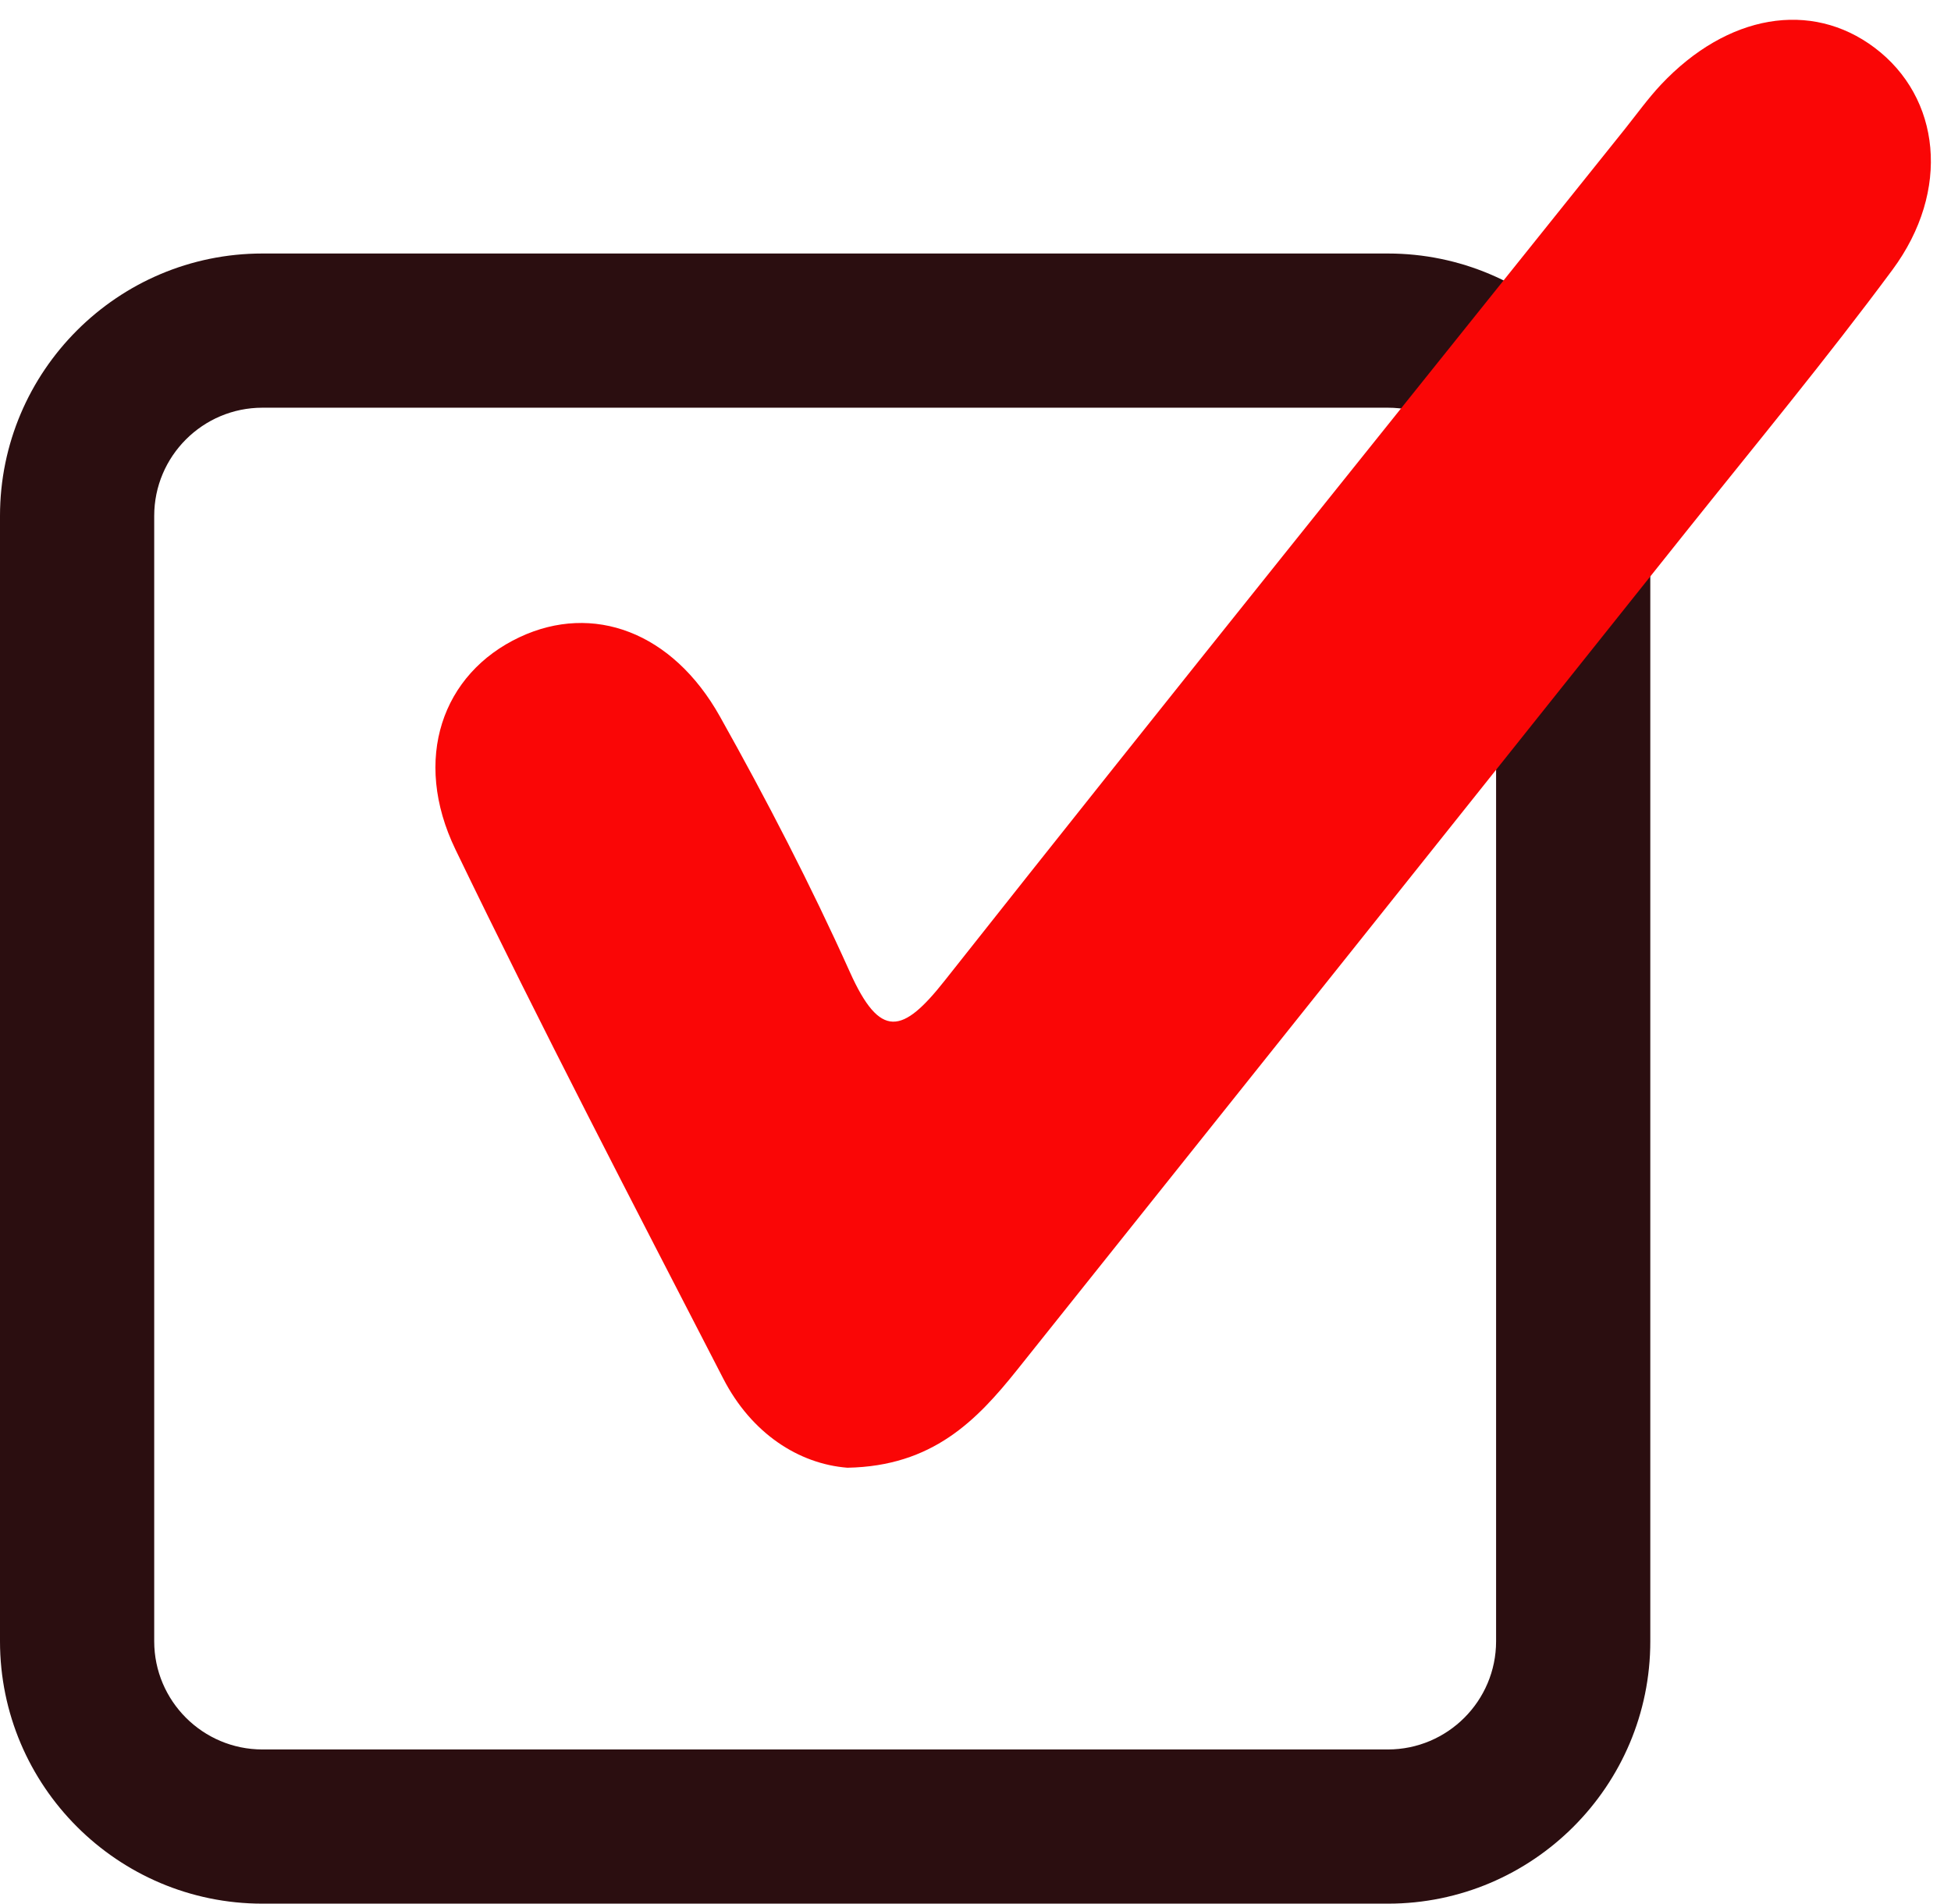
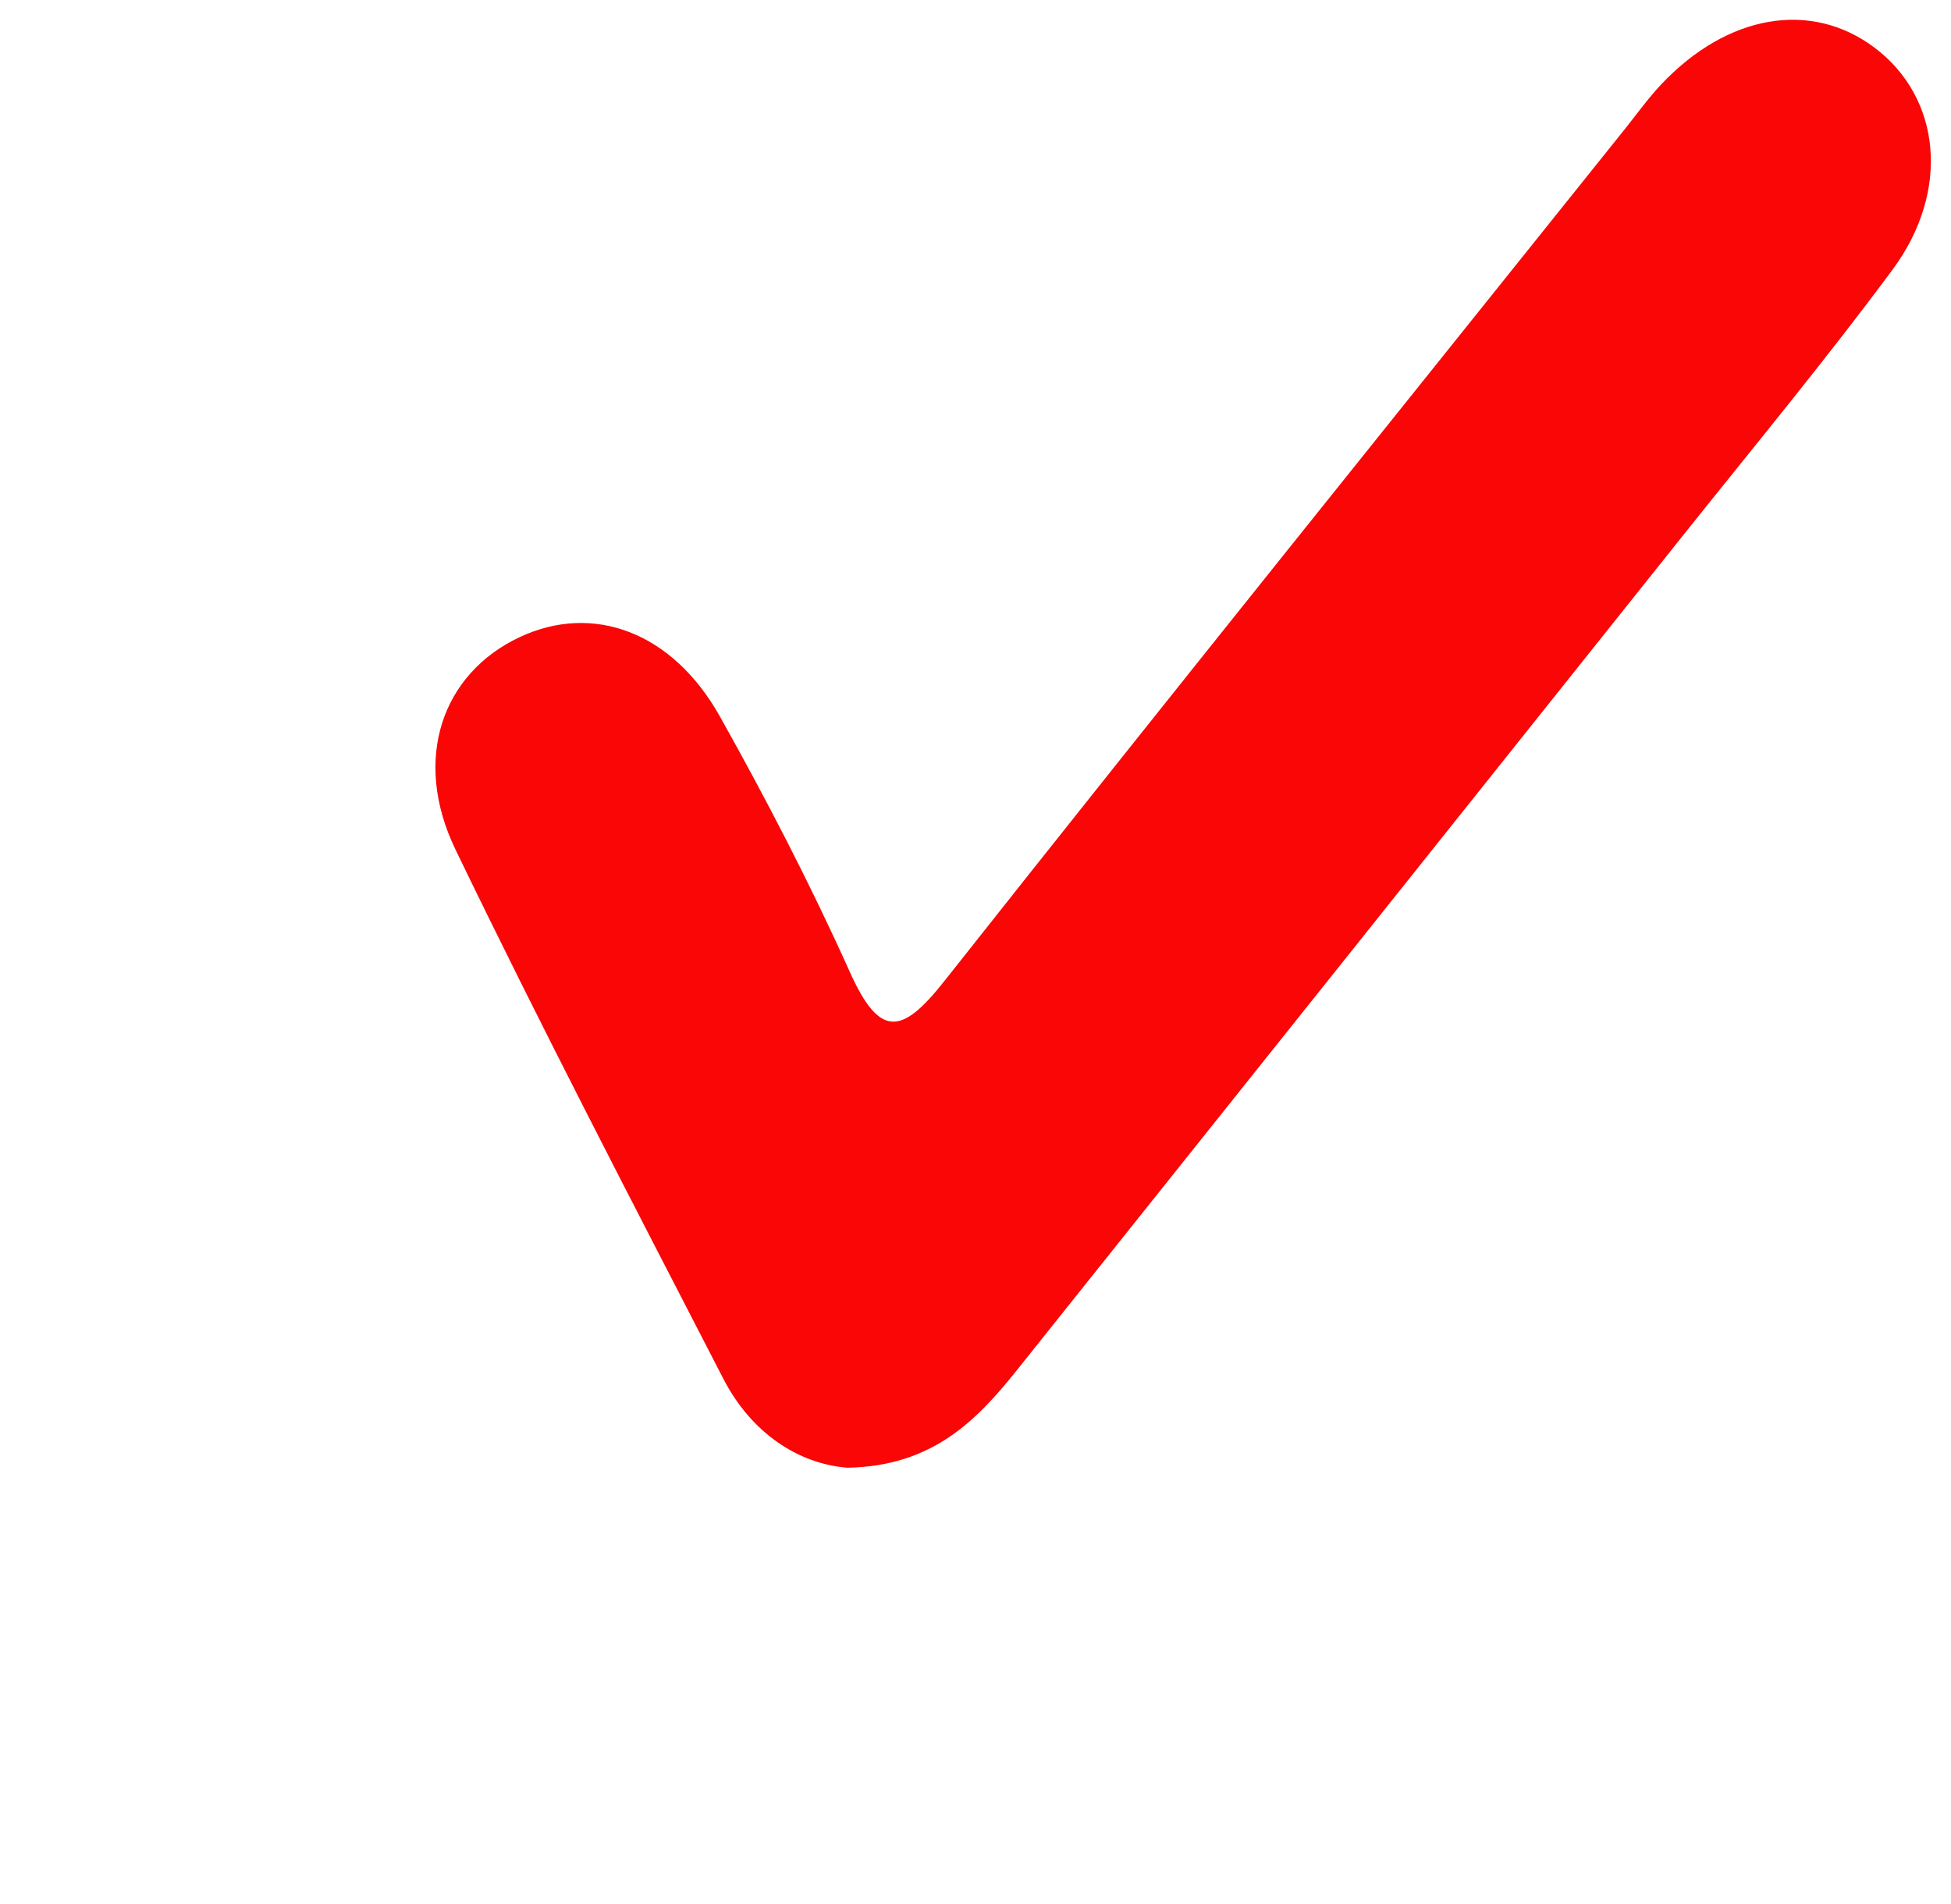
<svg xmlns="http://www.w3.org/2000/svg" fill="#2b0e10" height="1949.4" preserveAspectRatio="xMidYMid meet" version="1" viewBox="0.0 -20.4 1997.7 1949.4" width="1997.7" zoomAndPan="magnify">
  <g id="change1_1">
-     <path d="M1421.2,1929H268.7C120.6,1929,0,1808.5,0,1660.3V507.9c0-148.2,120.6-268.7,268.7-268.7h1152.4 c148.2,0,268.7,120.6,268.7,268.7v1152.4C1689.9,1808.5,1569.4,1929,1421.2,1929z M268.7,397.1c-61.1,0-110.8,49.7-110.8,110.8 v1152.4c0,61.1,49.7,110.8,110.8,110.8h1152.4c61.1,0,110.8-49.7,110.8-110.8V507.9c0-61.1-49.7-110.8-110.8-110.8H268.7z" fill="inherit" />
-   </g>
+     </g>
  <g id="change2_1">
    <path d="M867.7,1482.6c-49.8-3.9-98.2-35.1-127.1-91.2c-92.7-179.8-186.2-359.5-274.2-541.8 C421.7,757,452.7,669.3,532.2,632c74.9-35.1,156.3-5.6,205,81.4c47.8,85.3,93,172.6,133.1,261.8c31,68.9,53.9,63.2,97,8.6 c230.7-291.9,464-581.6,696.5-872.1c12.2-15.3,23.7-31.3,37-45.5c67.9-72.1,153.6-86.6,218.6-37.8c67.8,51,78.3,146.4,18.4,227.4 c-67.9,91.7-140.8,179.8-212.1,269.1c-227.9,285.8-455.8,571.5-684,857.2C1000.1,1434.2,954.9,1481,867.7,1482.6z" fill="#fa0606" />
  </g>
</svg>